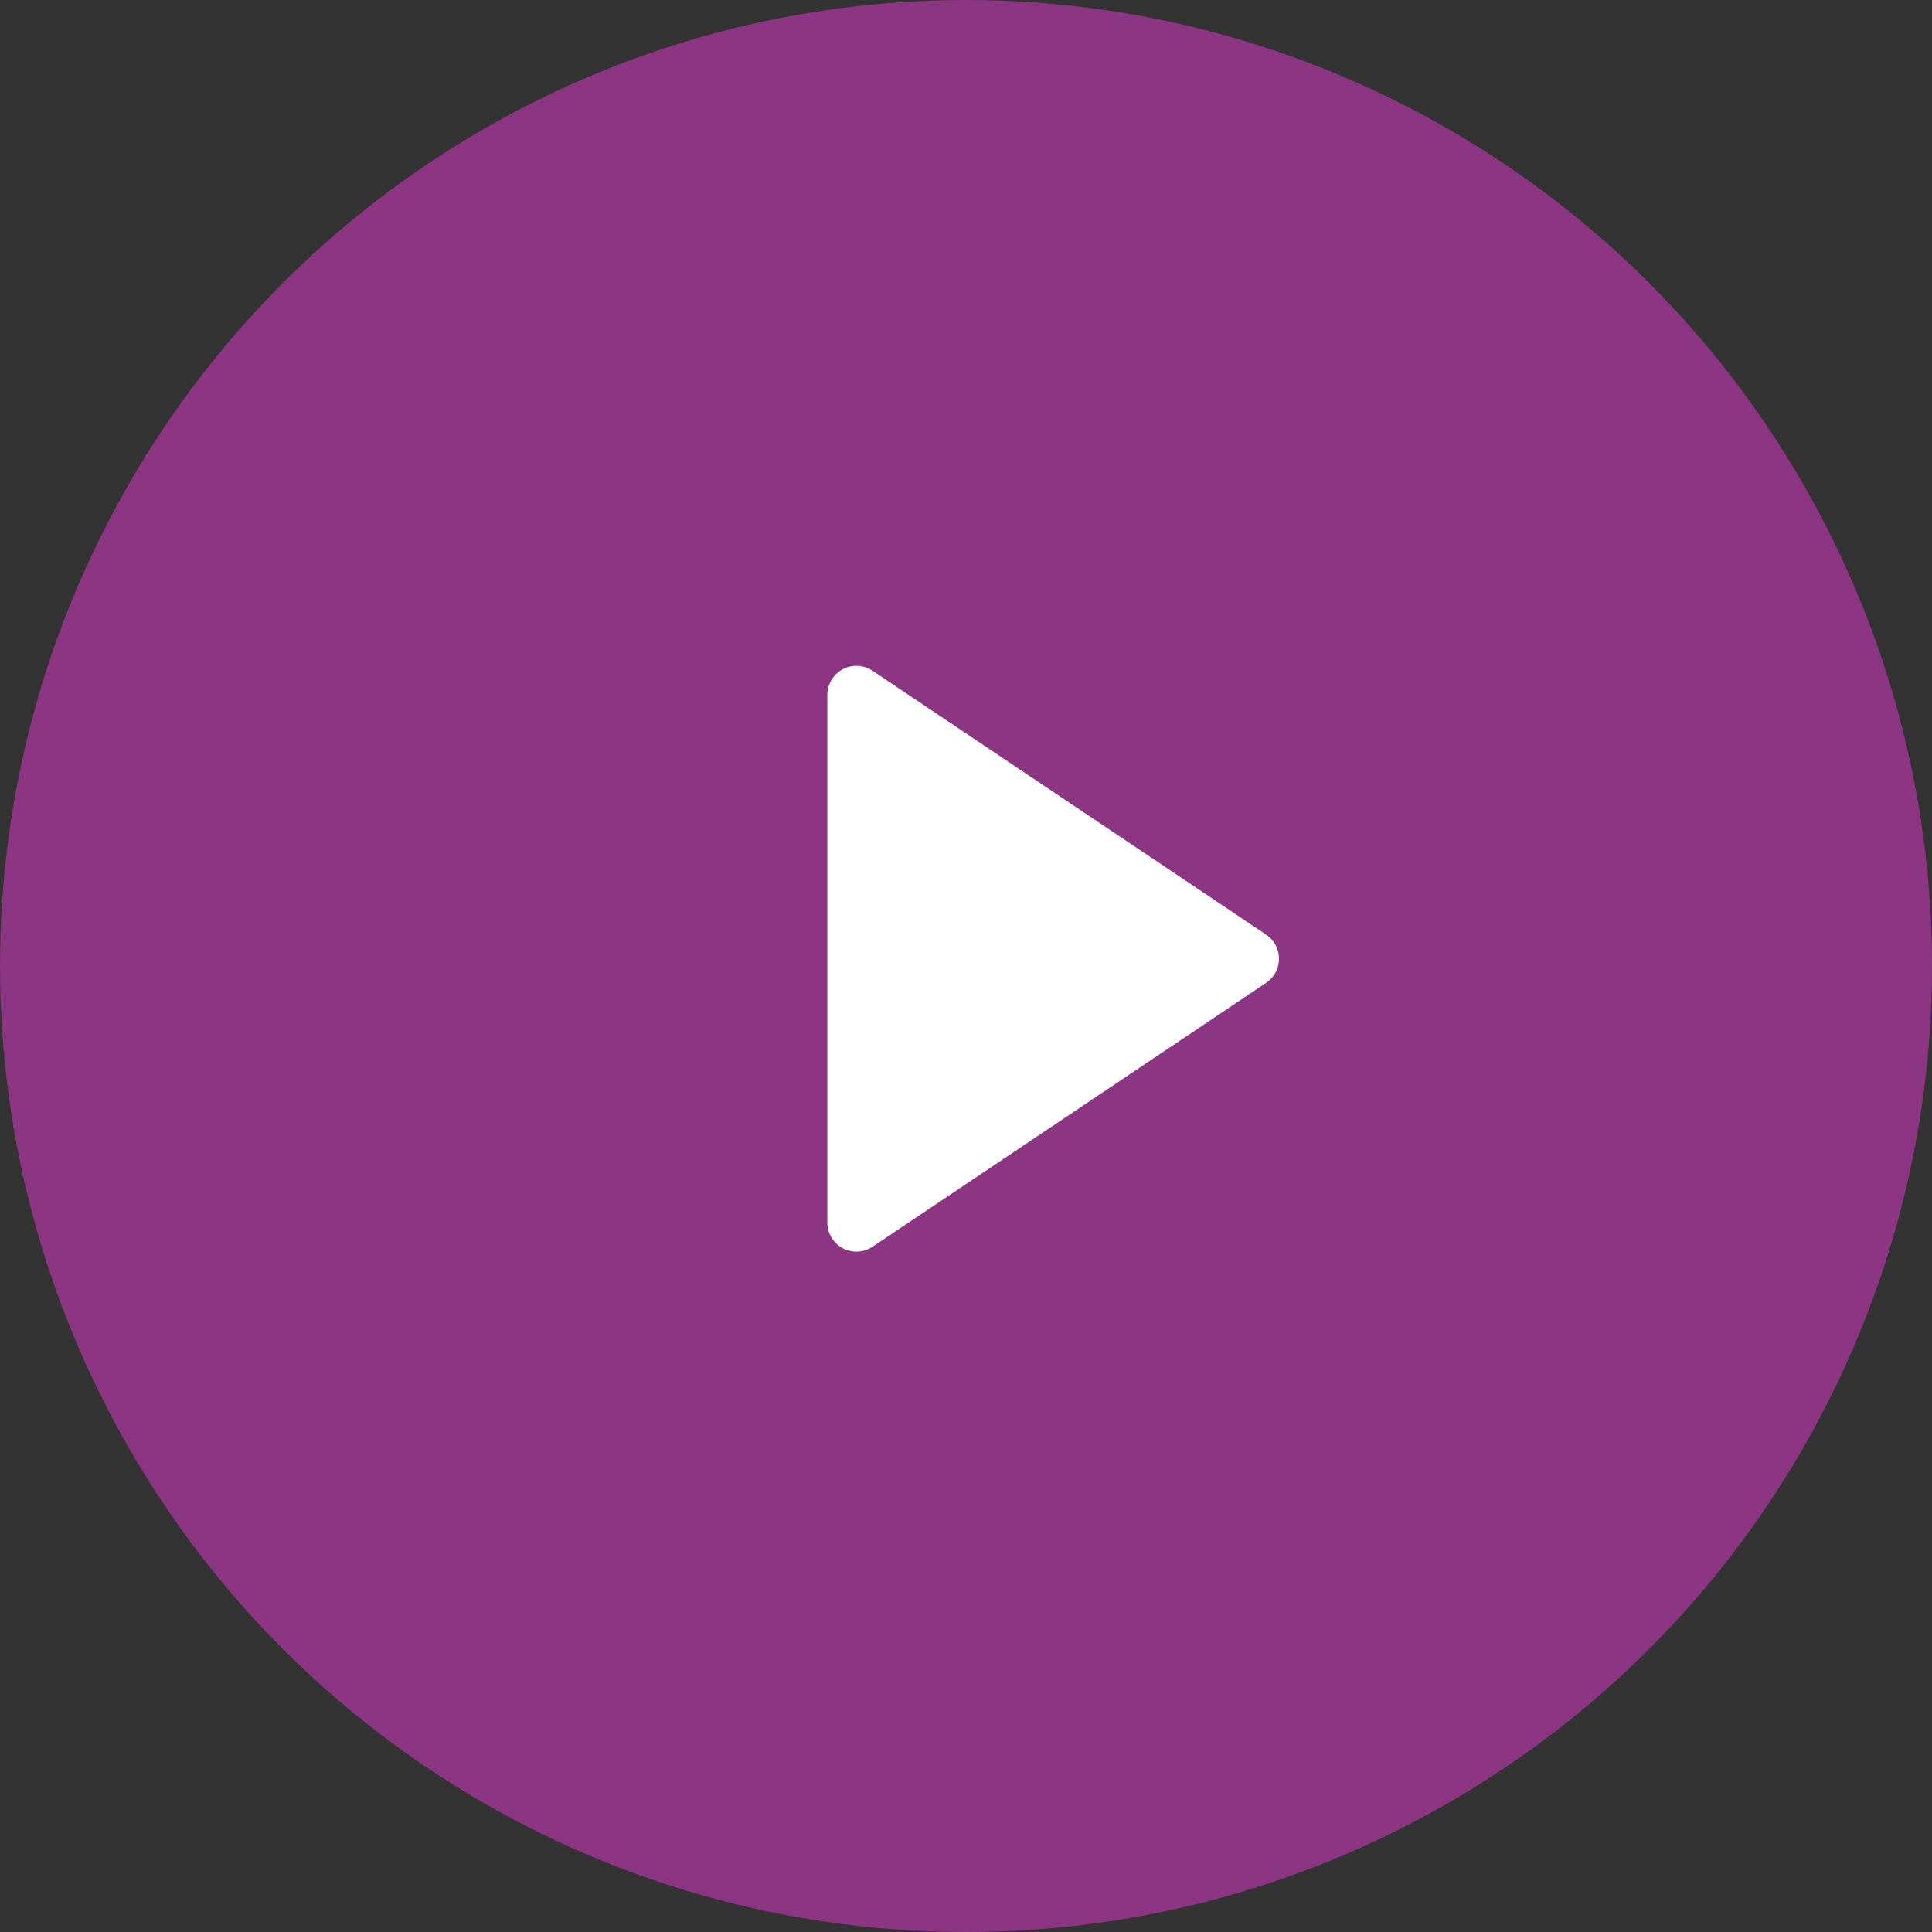
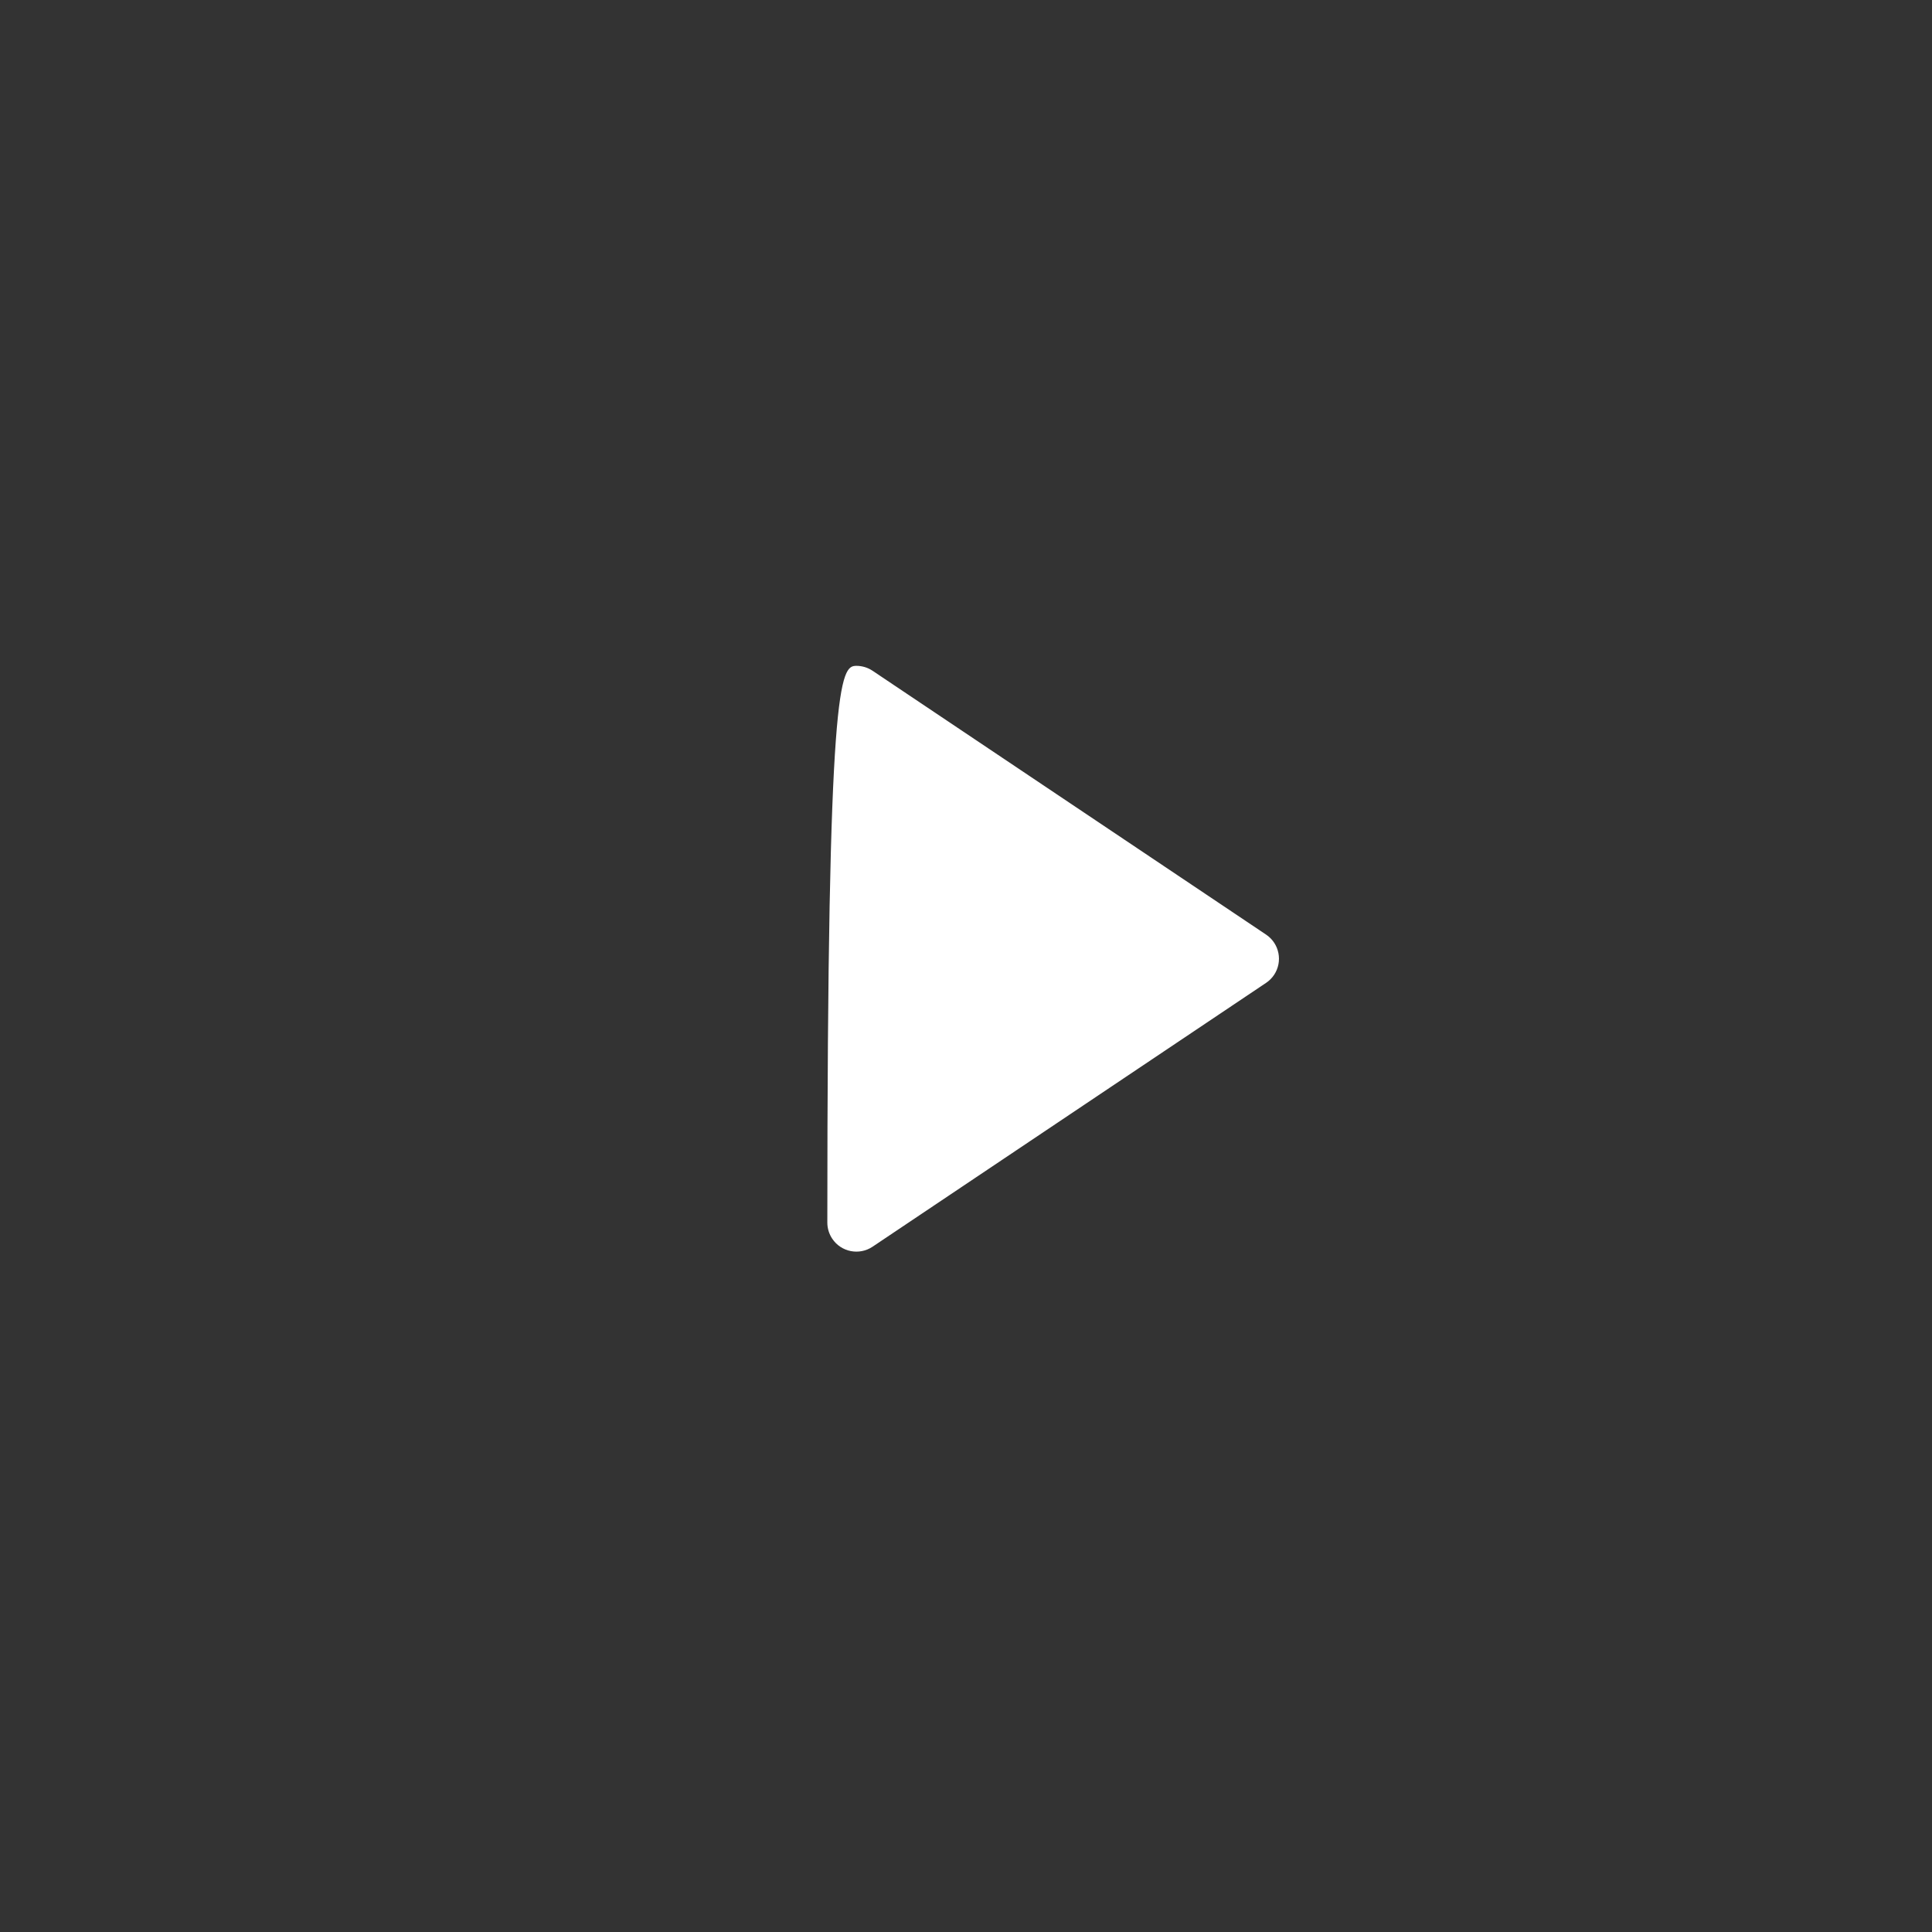
<svg xmlns="http://www.w3.org/2000/svg" width="133px" height="133px" viewBox="0 0 133 133" version="1.1">
  <rect x="0" y="0" width="133" height="133" fill="#333333" stroke="none" />
  <title>play-button-green</title>
  <desc>Created with Sketch.</desc>
  <defs />
  <g id="Design" stroke="none" stroke-width="1" fill="none" fill-rule="evenodd">
    <g id="Home-v5" transform="translate(-654, -834)">
      <g id="play-button-green" transform="translate(654, 834)">
        <g id="Group">
-           <circle id="Oval-3" fill="#96368B" opacity="0.9" cx="66.5" cy="66.5" r="66.5" />
-           <path d="M73.365,50.546 L91.528,77.636 C92.143,78.554 91.898,79.796 90.981,80.411 C90.651,80.632 90.263,80.75 89.867,80.75 L53.541,80.75 C52.436,80.75 51.541,79.855 51.541,78.75 C51.541,78.353 51.659,77.966 51.88,77.636 L70.043,50.546 C70.658,49.628 71.9,49.383 72.818,49.998 C73.034,50.143 73.22,50.329 73.365,50.546 Z" id="Triangle" fill="#FFFFFF" transform="translate(71.704, 66) rotate(90) translate(-71.704, -66) " />
+           <path d="M73.365,50.546 L91.528,77.636 C92.143,78.554 91.898,79.796 90.981,80.411 C90.651,80.632 90.263,80.75 89.867,80.75 C52.436,80.75 51.541,79.855 51.541,78.75 C51.541,78.353 51.659,77.966 51.88,77.636 L70.043,50.546 C70.658,49.628 71.9,49.383 72.818,49.998 C73.034,50.143 73.22,50.329 73.365,50.546 Z" id="Triangle" fill="#FFFFFF" transform="translate(71.704, 66) rotate(90) translate(-71.704, -66) " />
        </g>
      </g>
    </g>
  </g>
</svg>